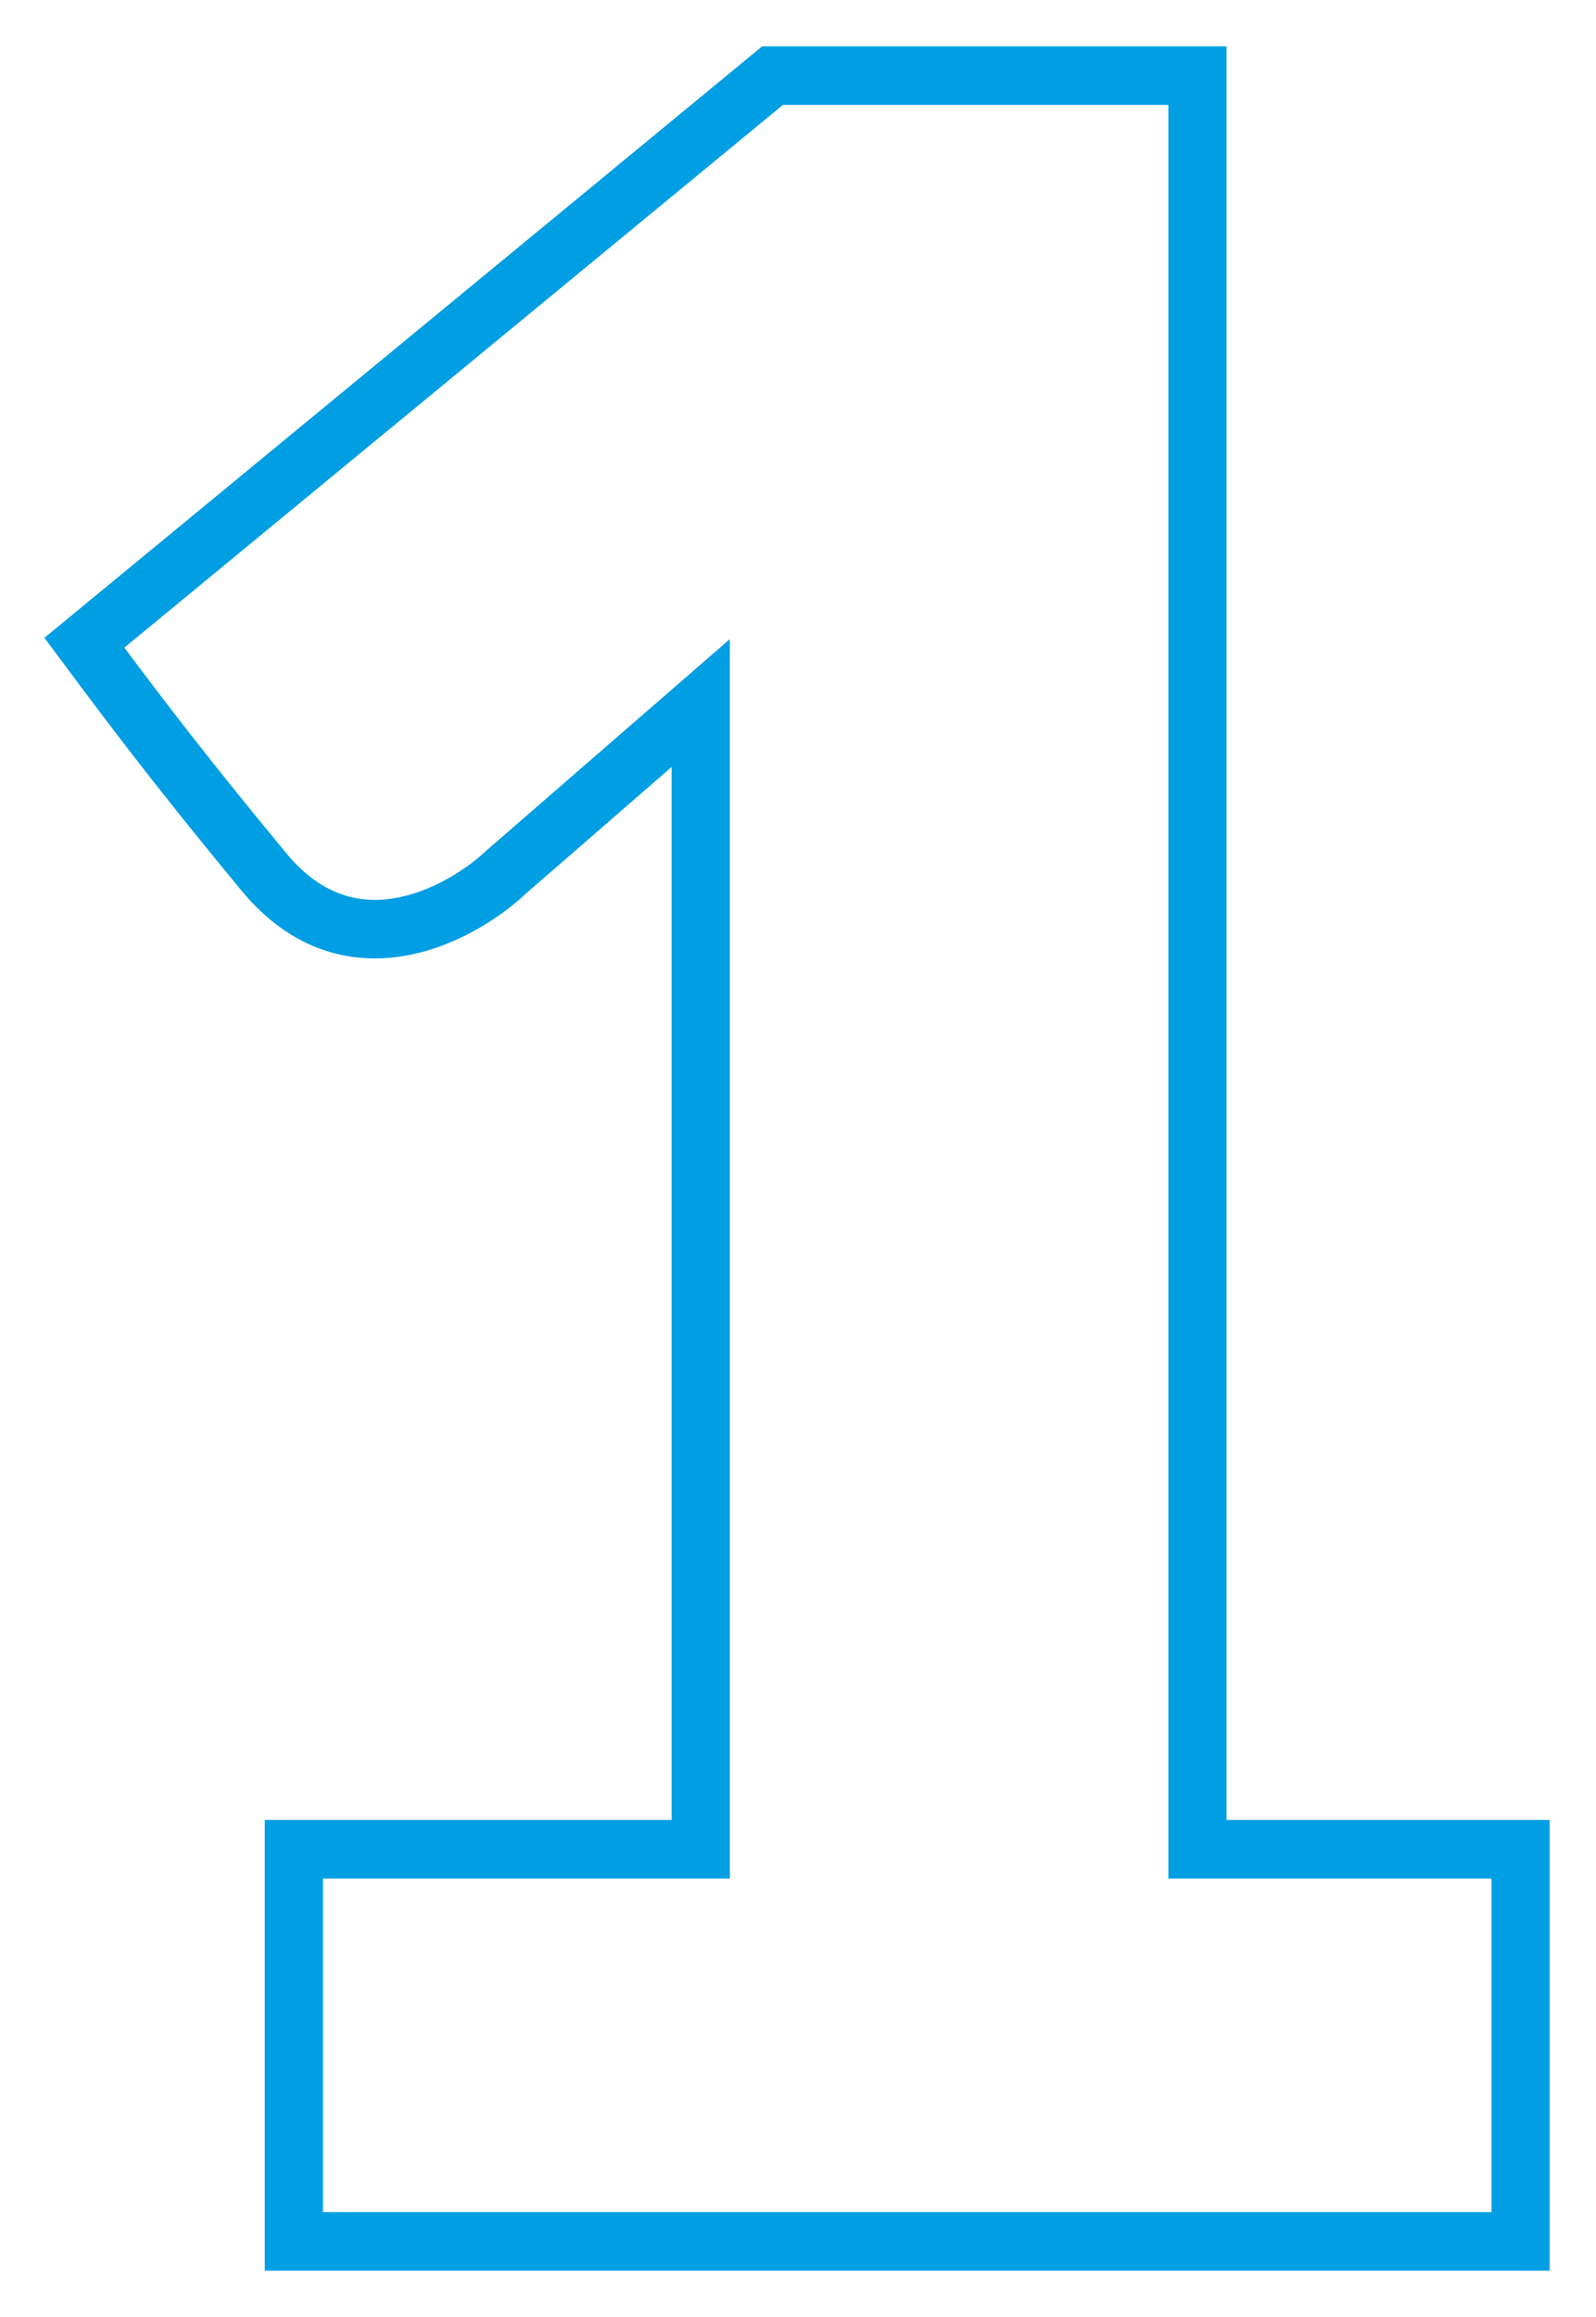
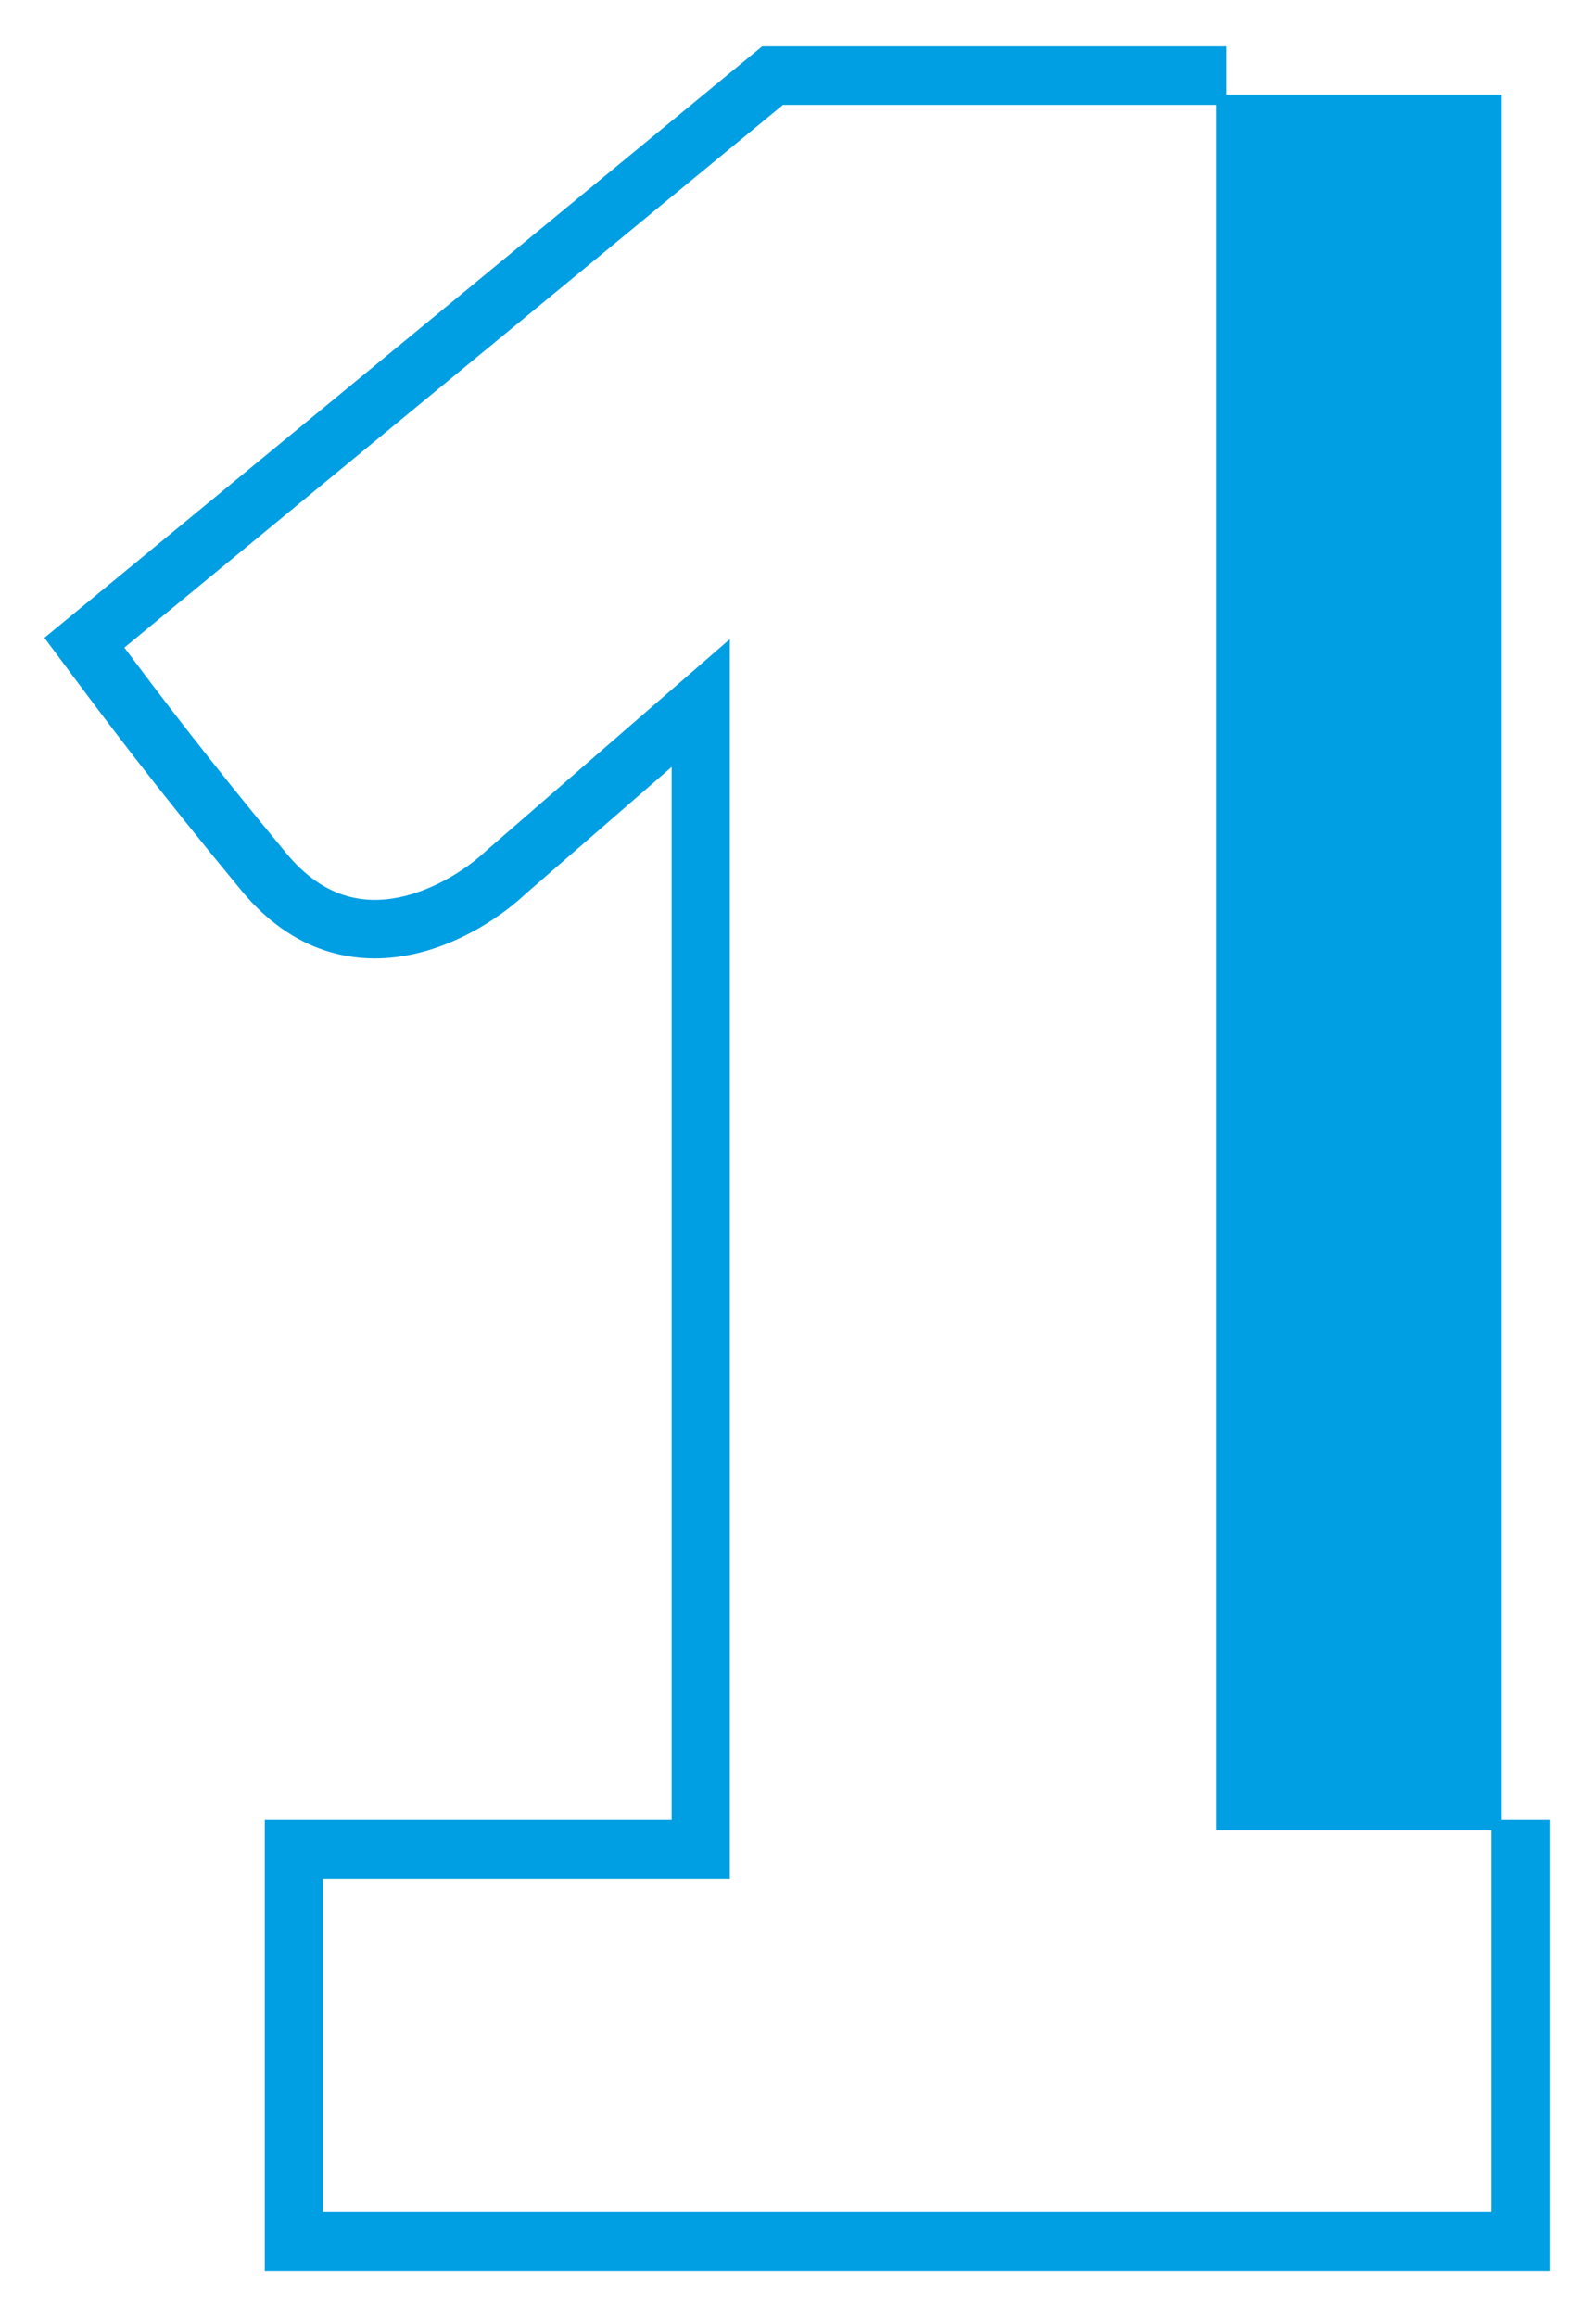
<svg xmlns="http://www.w3.org/2000/svg" width="31" height="45" viewBox="0 0 31 45" fill="none">
-   <path fill-rule="evenodd" clip-rule="evenodd" d="M14.84 1H23.724V35.447H30V44H5.243V35.447H13.146V14.676L10.145 17.283C9.733 17.674 8.92 18.25 7.947 18.446C6.929 18.652 5.758 18.431 4.769 17.235C3.019 15.117 2.142 13.938 1.268 12.764L1 12.404L14.84 1ZM15.172 1.937L2.279 12.561C3.067 13.618 3.925 14.749 5.484 16.635C6.233 17.541 7.048 17.672 7.765 17.527C8.521 17.375 9.187 16.907 9.514 16.594L9.522 16.587L14.076 12.632V36.384H6.173V43.063H29.07V36.384H22.794V1.937H15.172Z" fill="#009EE3" stroke="#009EE3" stroke-width="0.2" />
+   <path fill-rule="evenodd" clip-rule="evenodd" d="M14.84 1H23.724V35.447H30V44H5.243V35.447H13.146V14.676L10.145 17.283C9.733 17.674 8.92 18.25 7.947 18.446C6.929 18.652 5.758 18.431 4.769 17.235C3.019 15.117 2.142 13.938 1.268 12.764L1 12.404L14.84 1ZM15.172 1.937L2.279 12.561C3.067 13.618 3.925 14.749 5.484 16.635C6.233 17.541 7.048 17.672 7.765 17.527C8.521 17.375 9.187 16.907 9.514 16.594L9.522 16.587L14.076 12.632V36.384H6.173V43.063H29.07V36.384V1.937H15.172Z" fill="#009EE3" stroke="#009EE3" stroke-width="0.2" />
</svg>